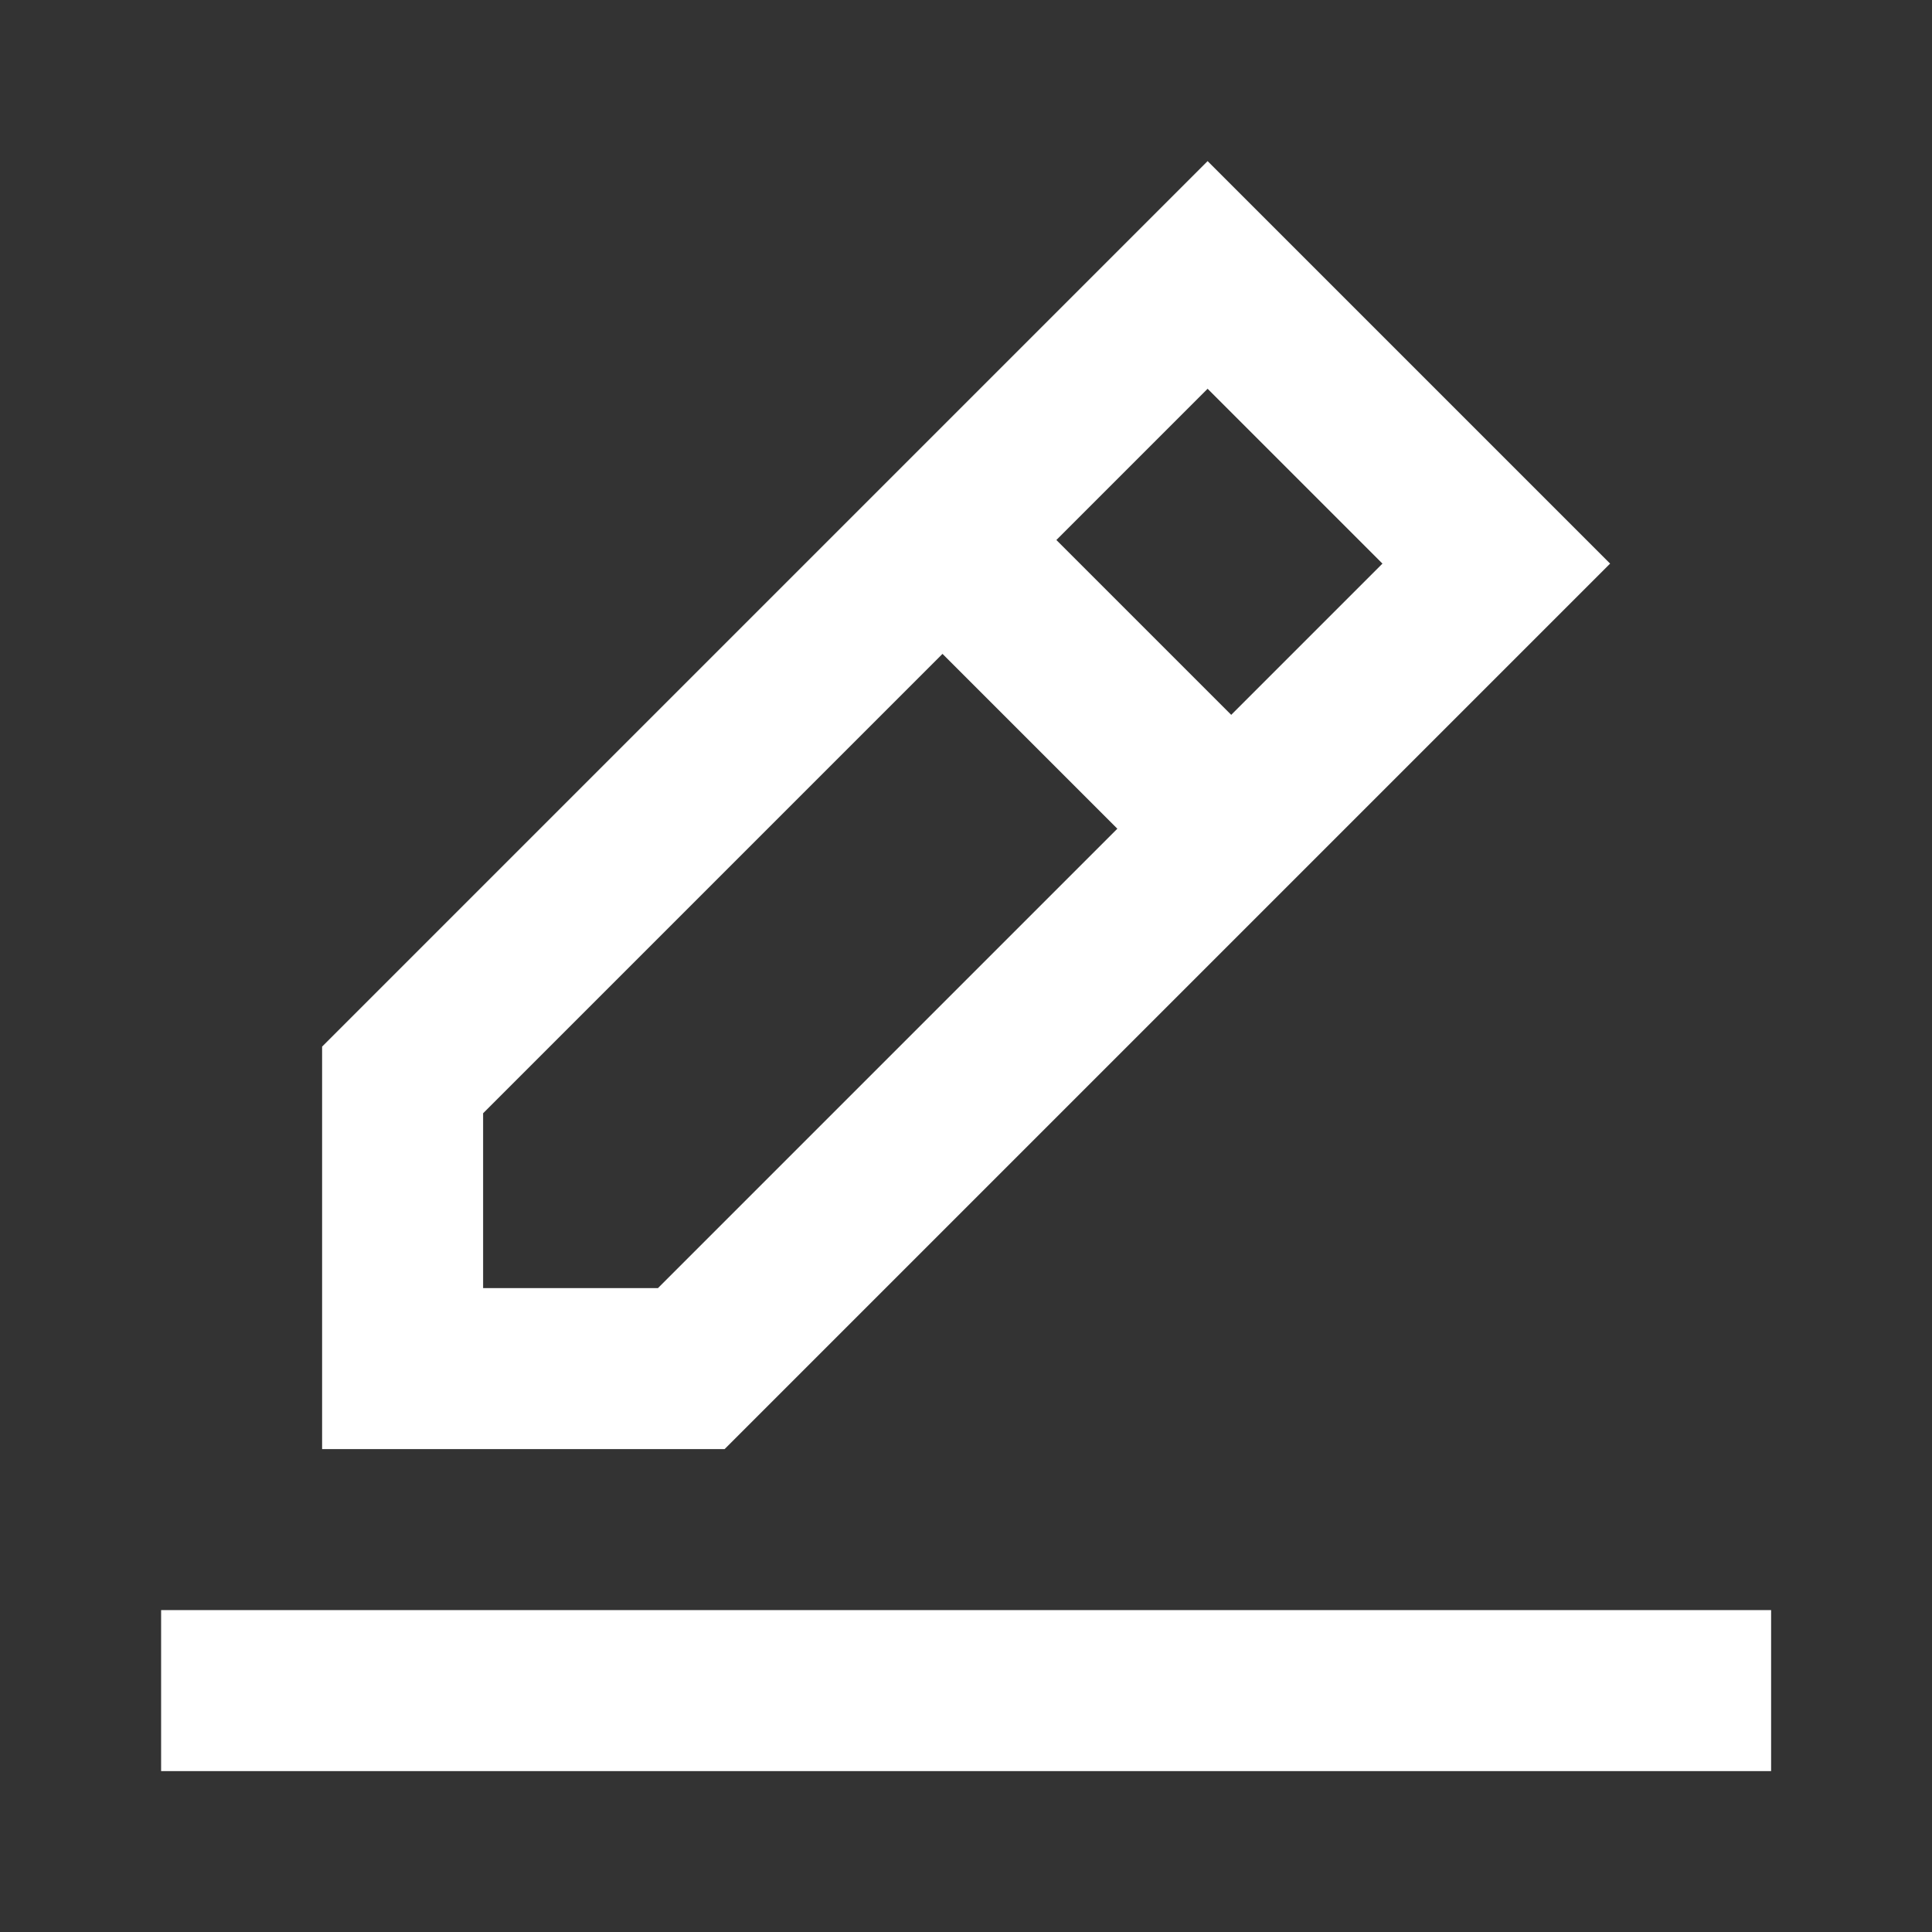
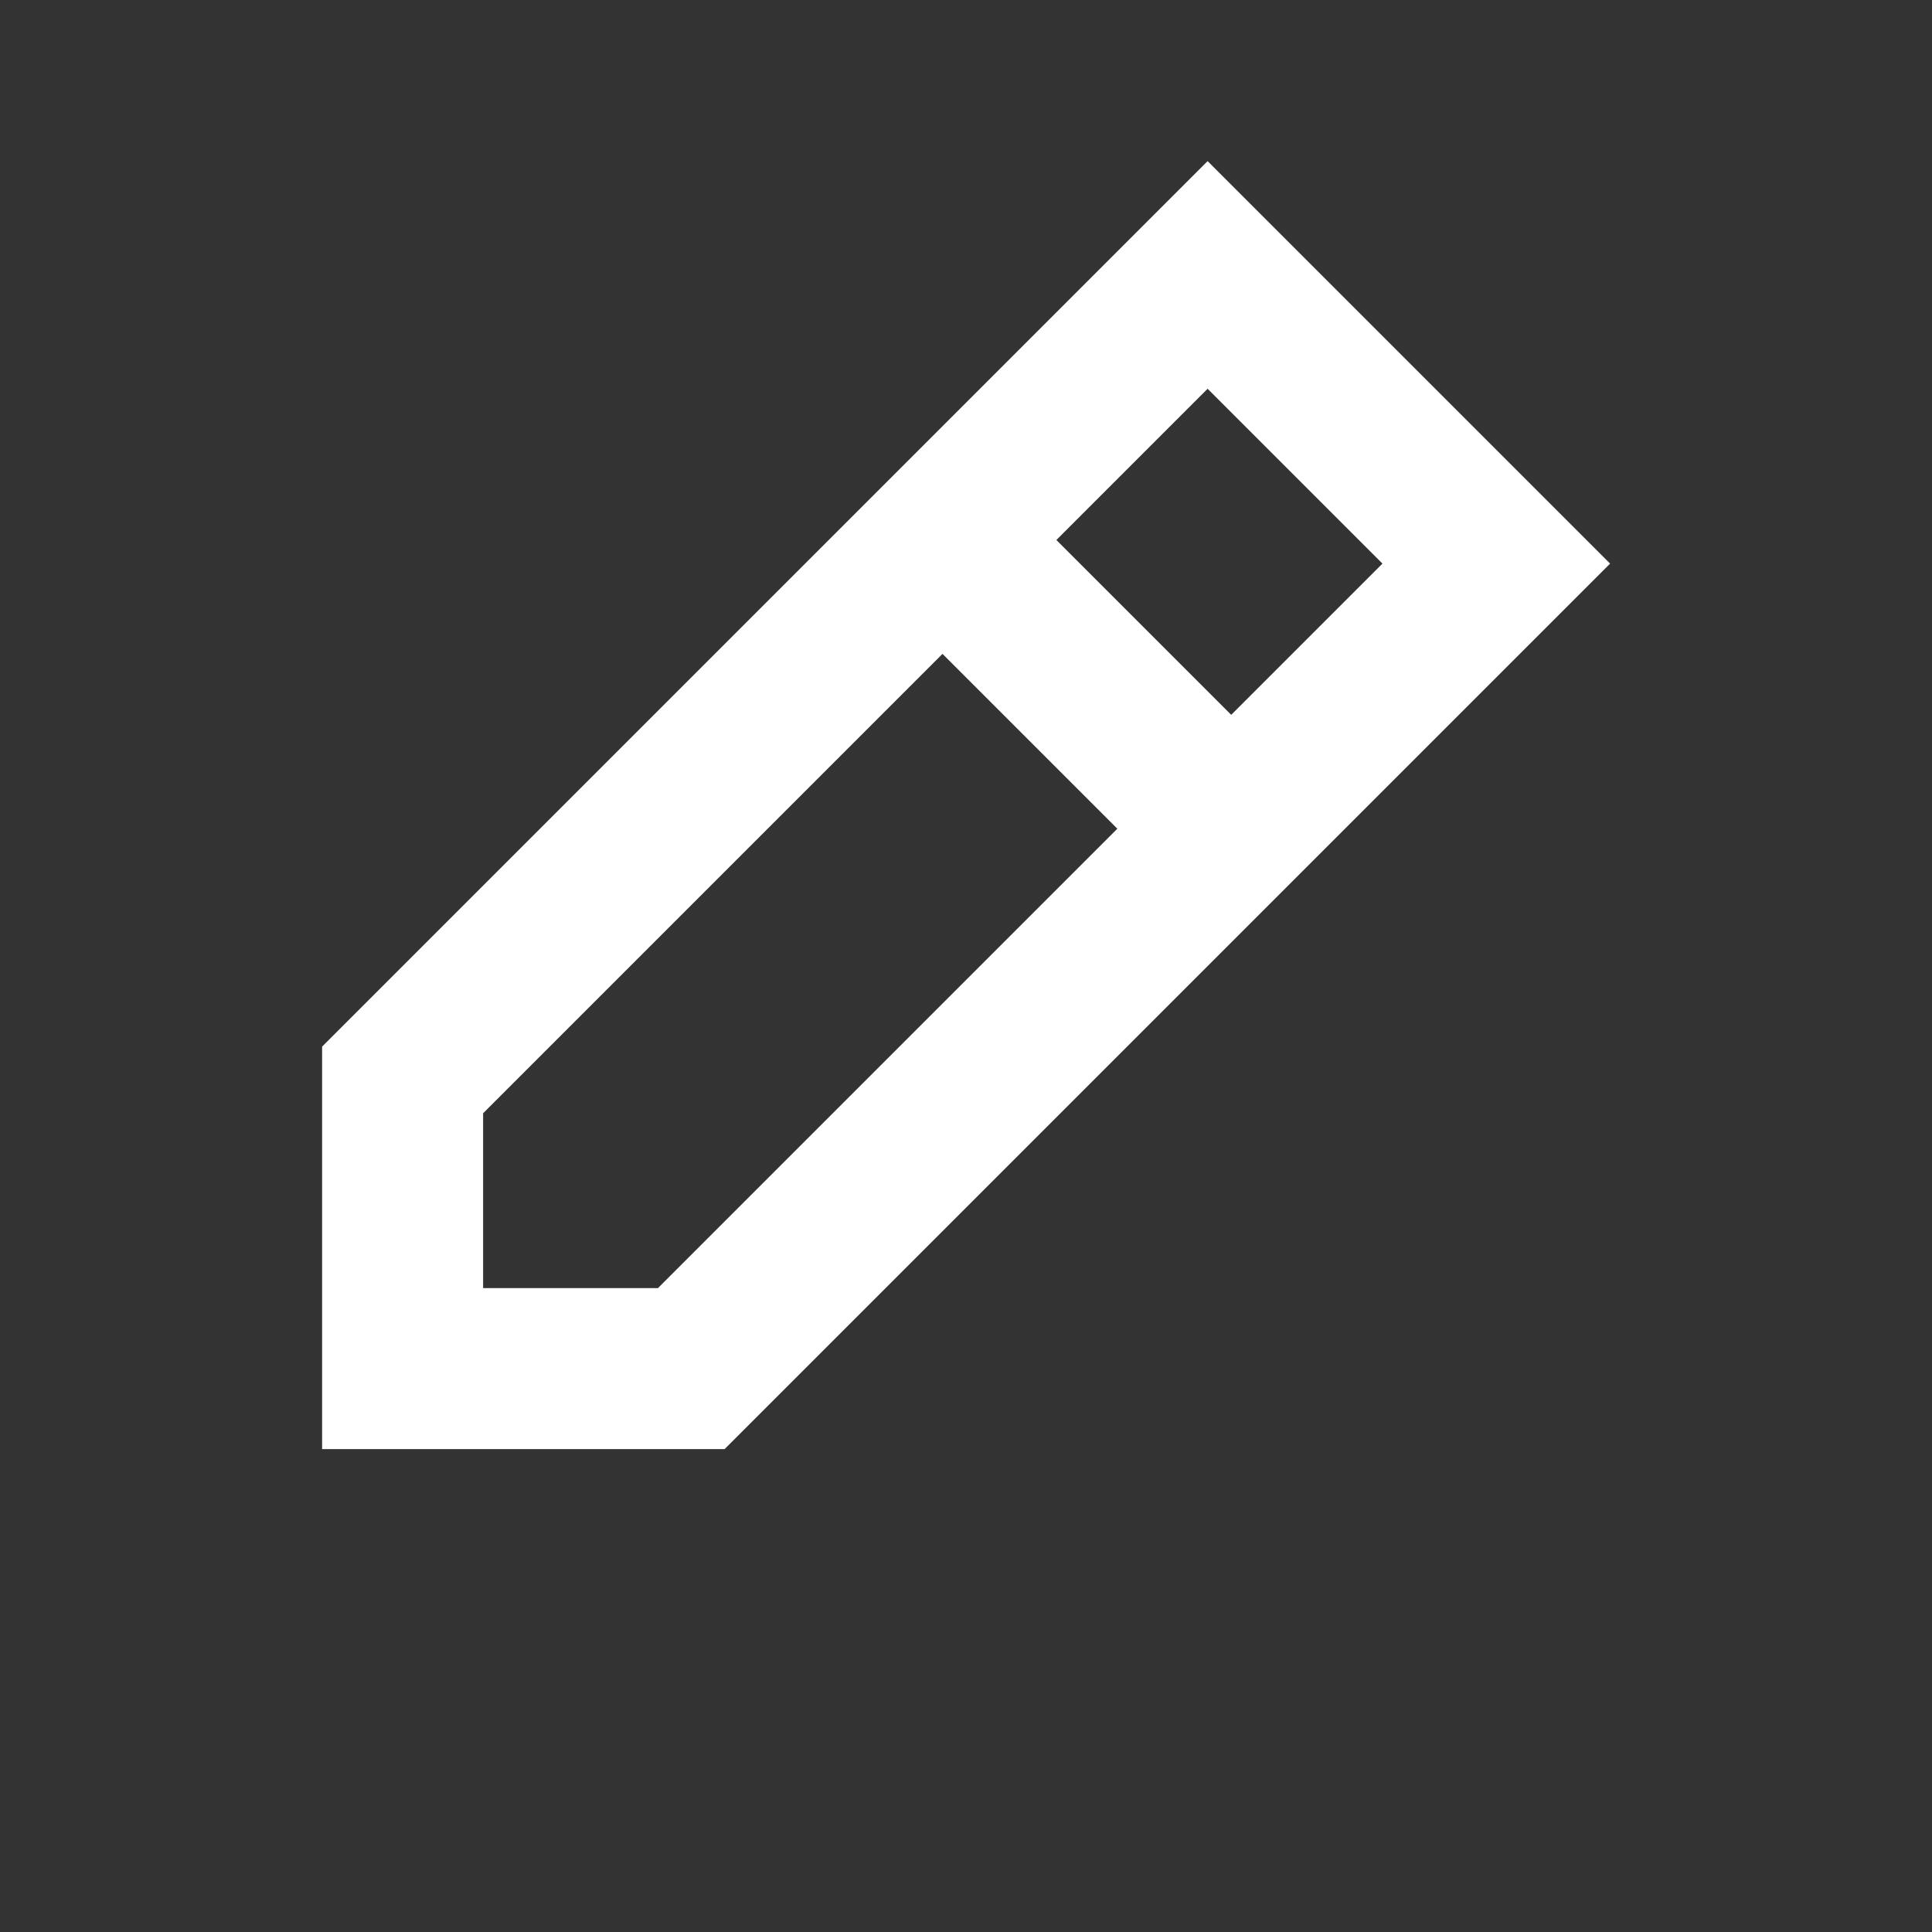
<svg xmlns="http://www.w3.org/2000/svg" width="18" height="18" viewBox="0 0 18 18" fill="none">
  <rect x="0" y="0" width="18" height="18" fill="#333333" stroke="none" />
-   <path fill-rule="evenodd" clip-rule="evenodd" d="M16.501 15.001V16.501H1.501V15.001H16.501ZM11.251 1.501L15.001 5.251L6.751 13.501H3.001V9.751L11.251 1.501ZM8.781 6.092L4.501 10.372V12.001H6.13L10.41 7.721L8.781 6.092ZM11.251 3.622L9.842 5.031L11.471 6.66L12.88 5.251L11.251 3.622Z" fill="white" />
+   <path fill-rule="evenodd" clip-rule="evenodd" d="M16.501 15.001H1.501V15.001H16.501ZM11.251 1.501L15.001 5.251L6.751 13.501H3.001V9.751L11.251 1.501ZM8.781 6.092L4.501 10.372V12.001H6.13L10.41 7.721L8.781 6.092ZM11.251 3.622L9.842 5.031L11.471 6.66L12.88 5.251L11.251 3.622Z" fill="white" />
</svg>